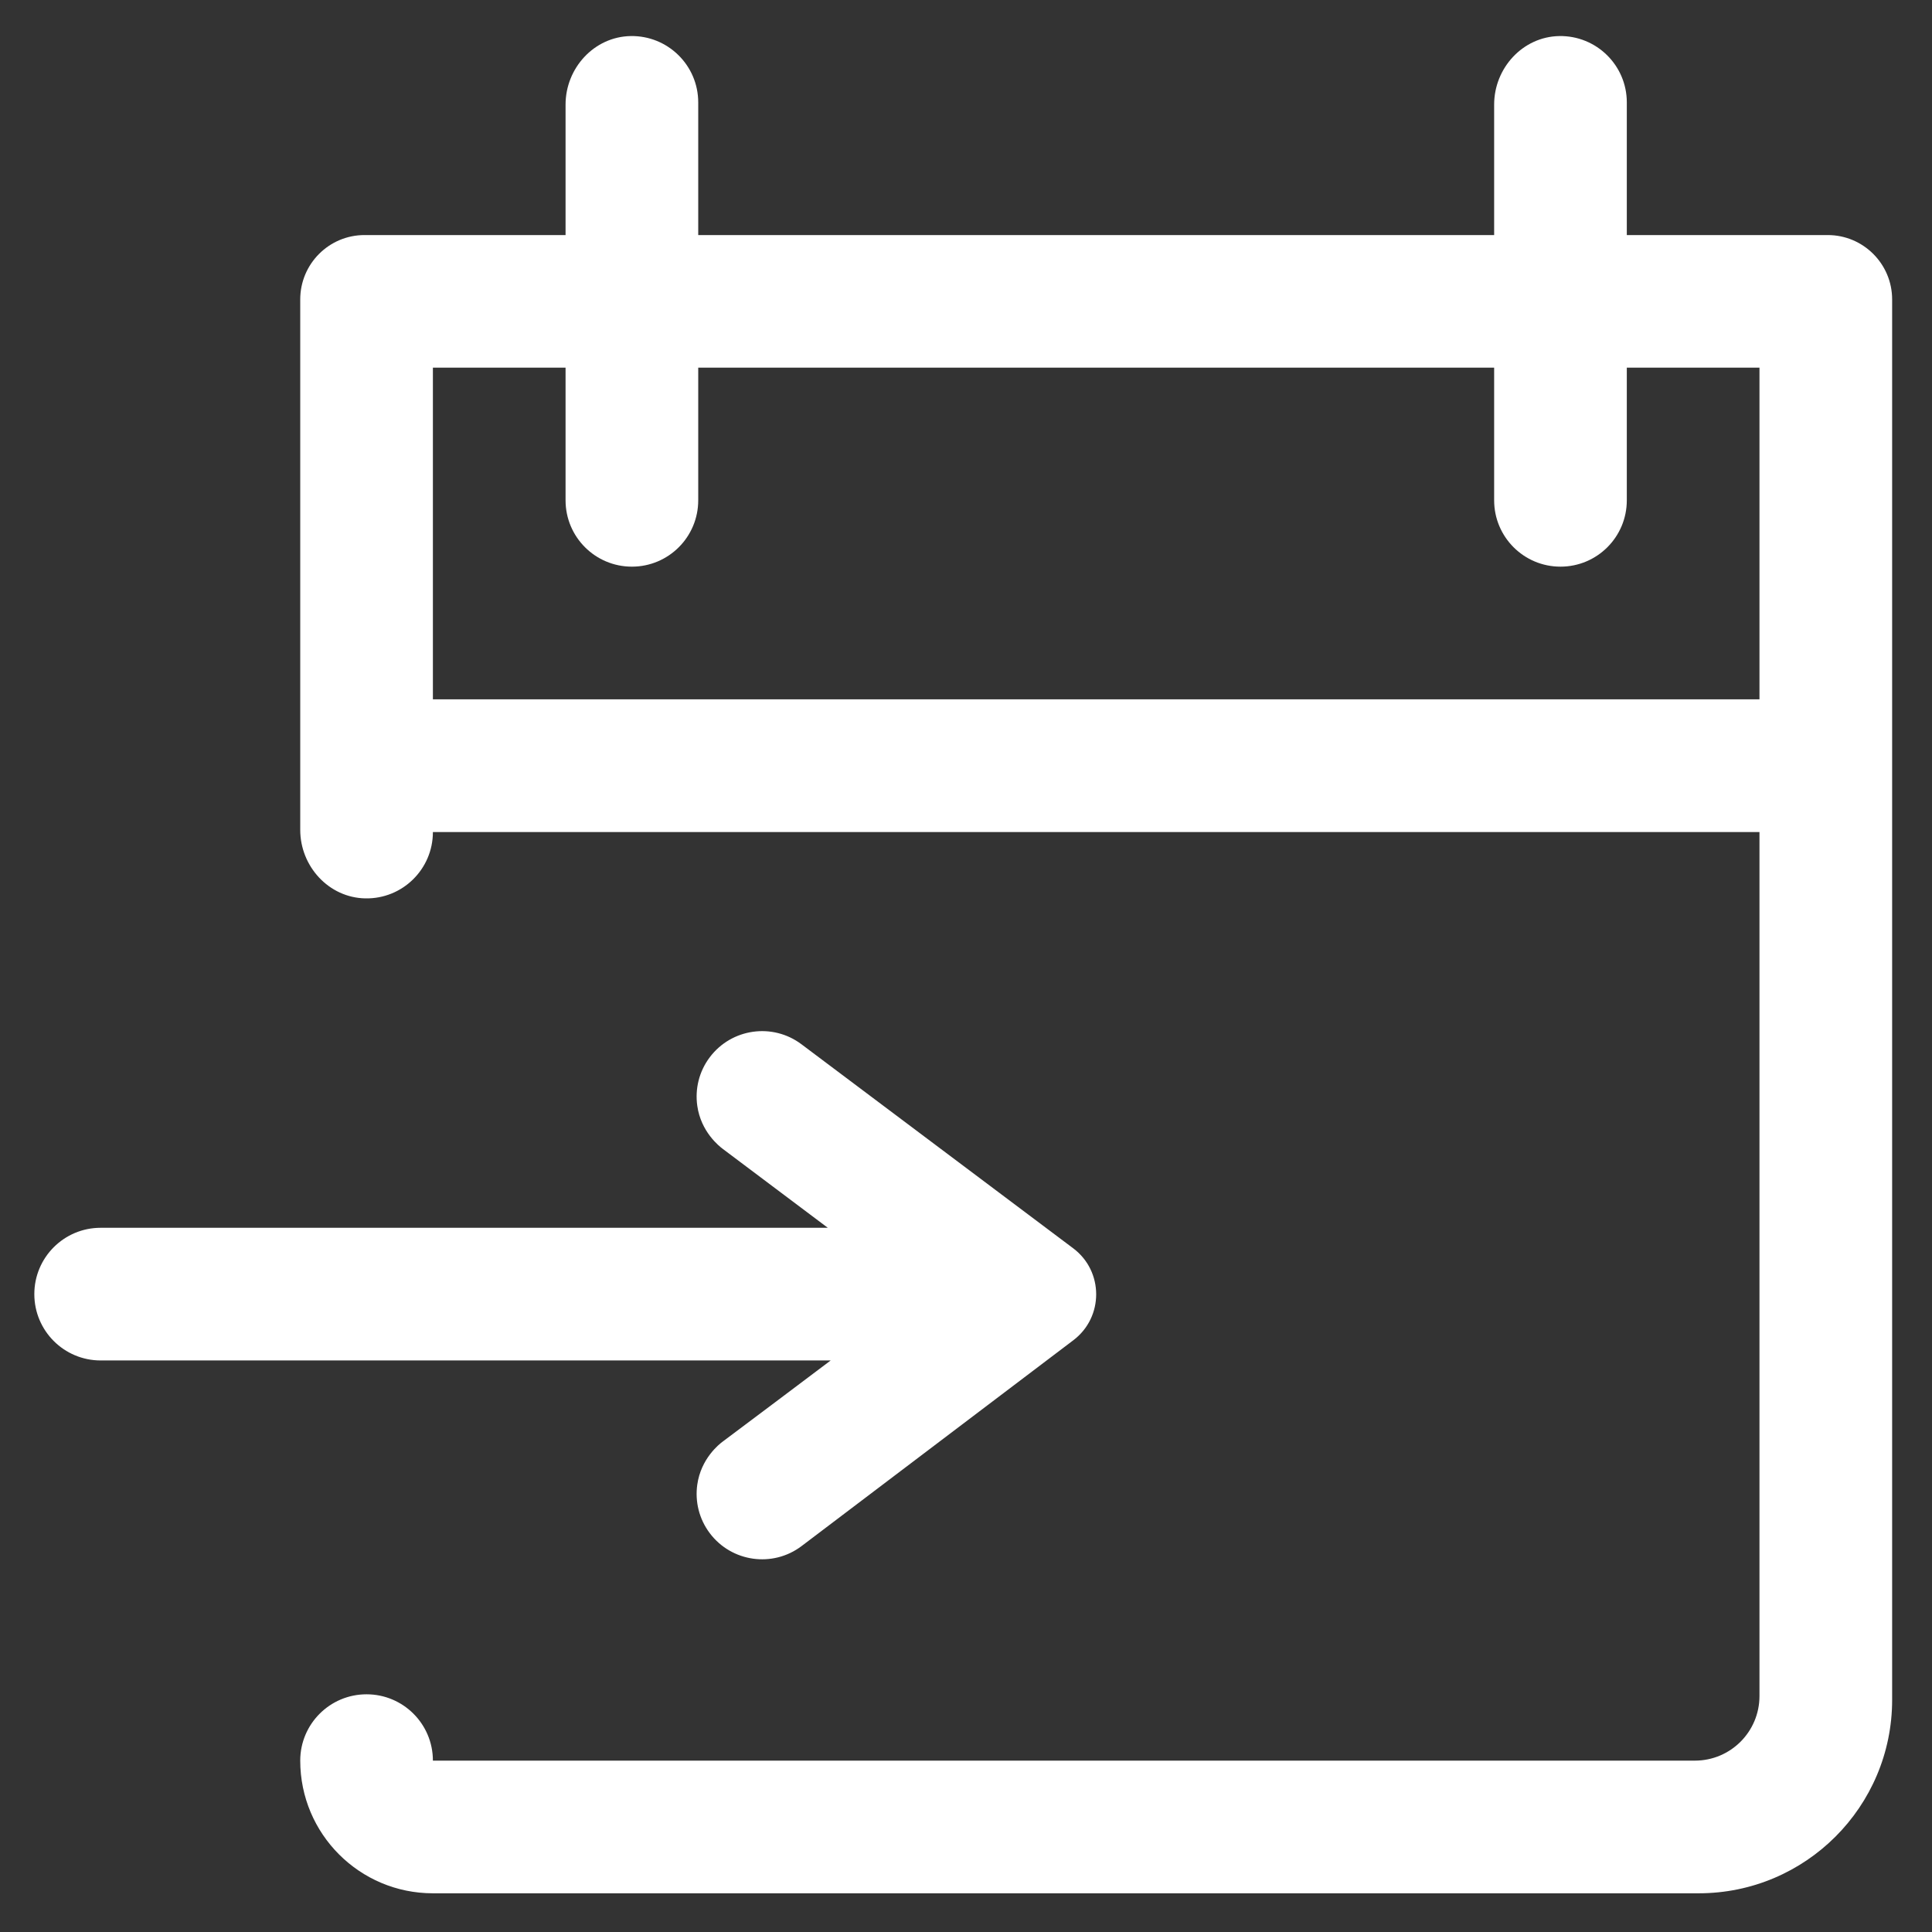
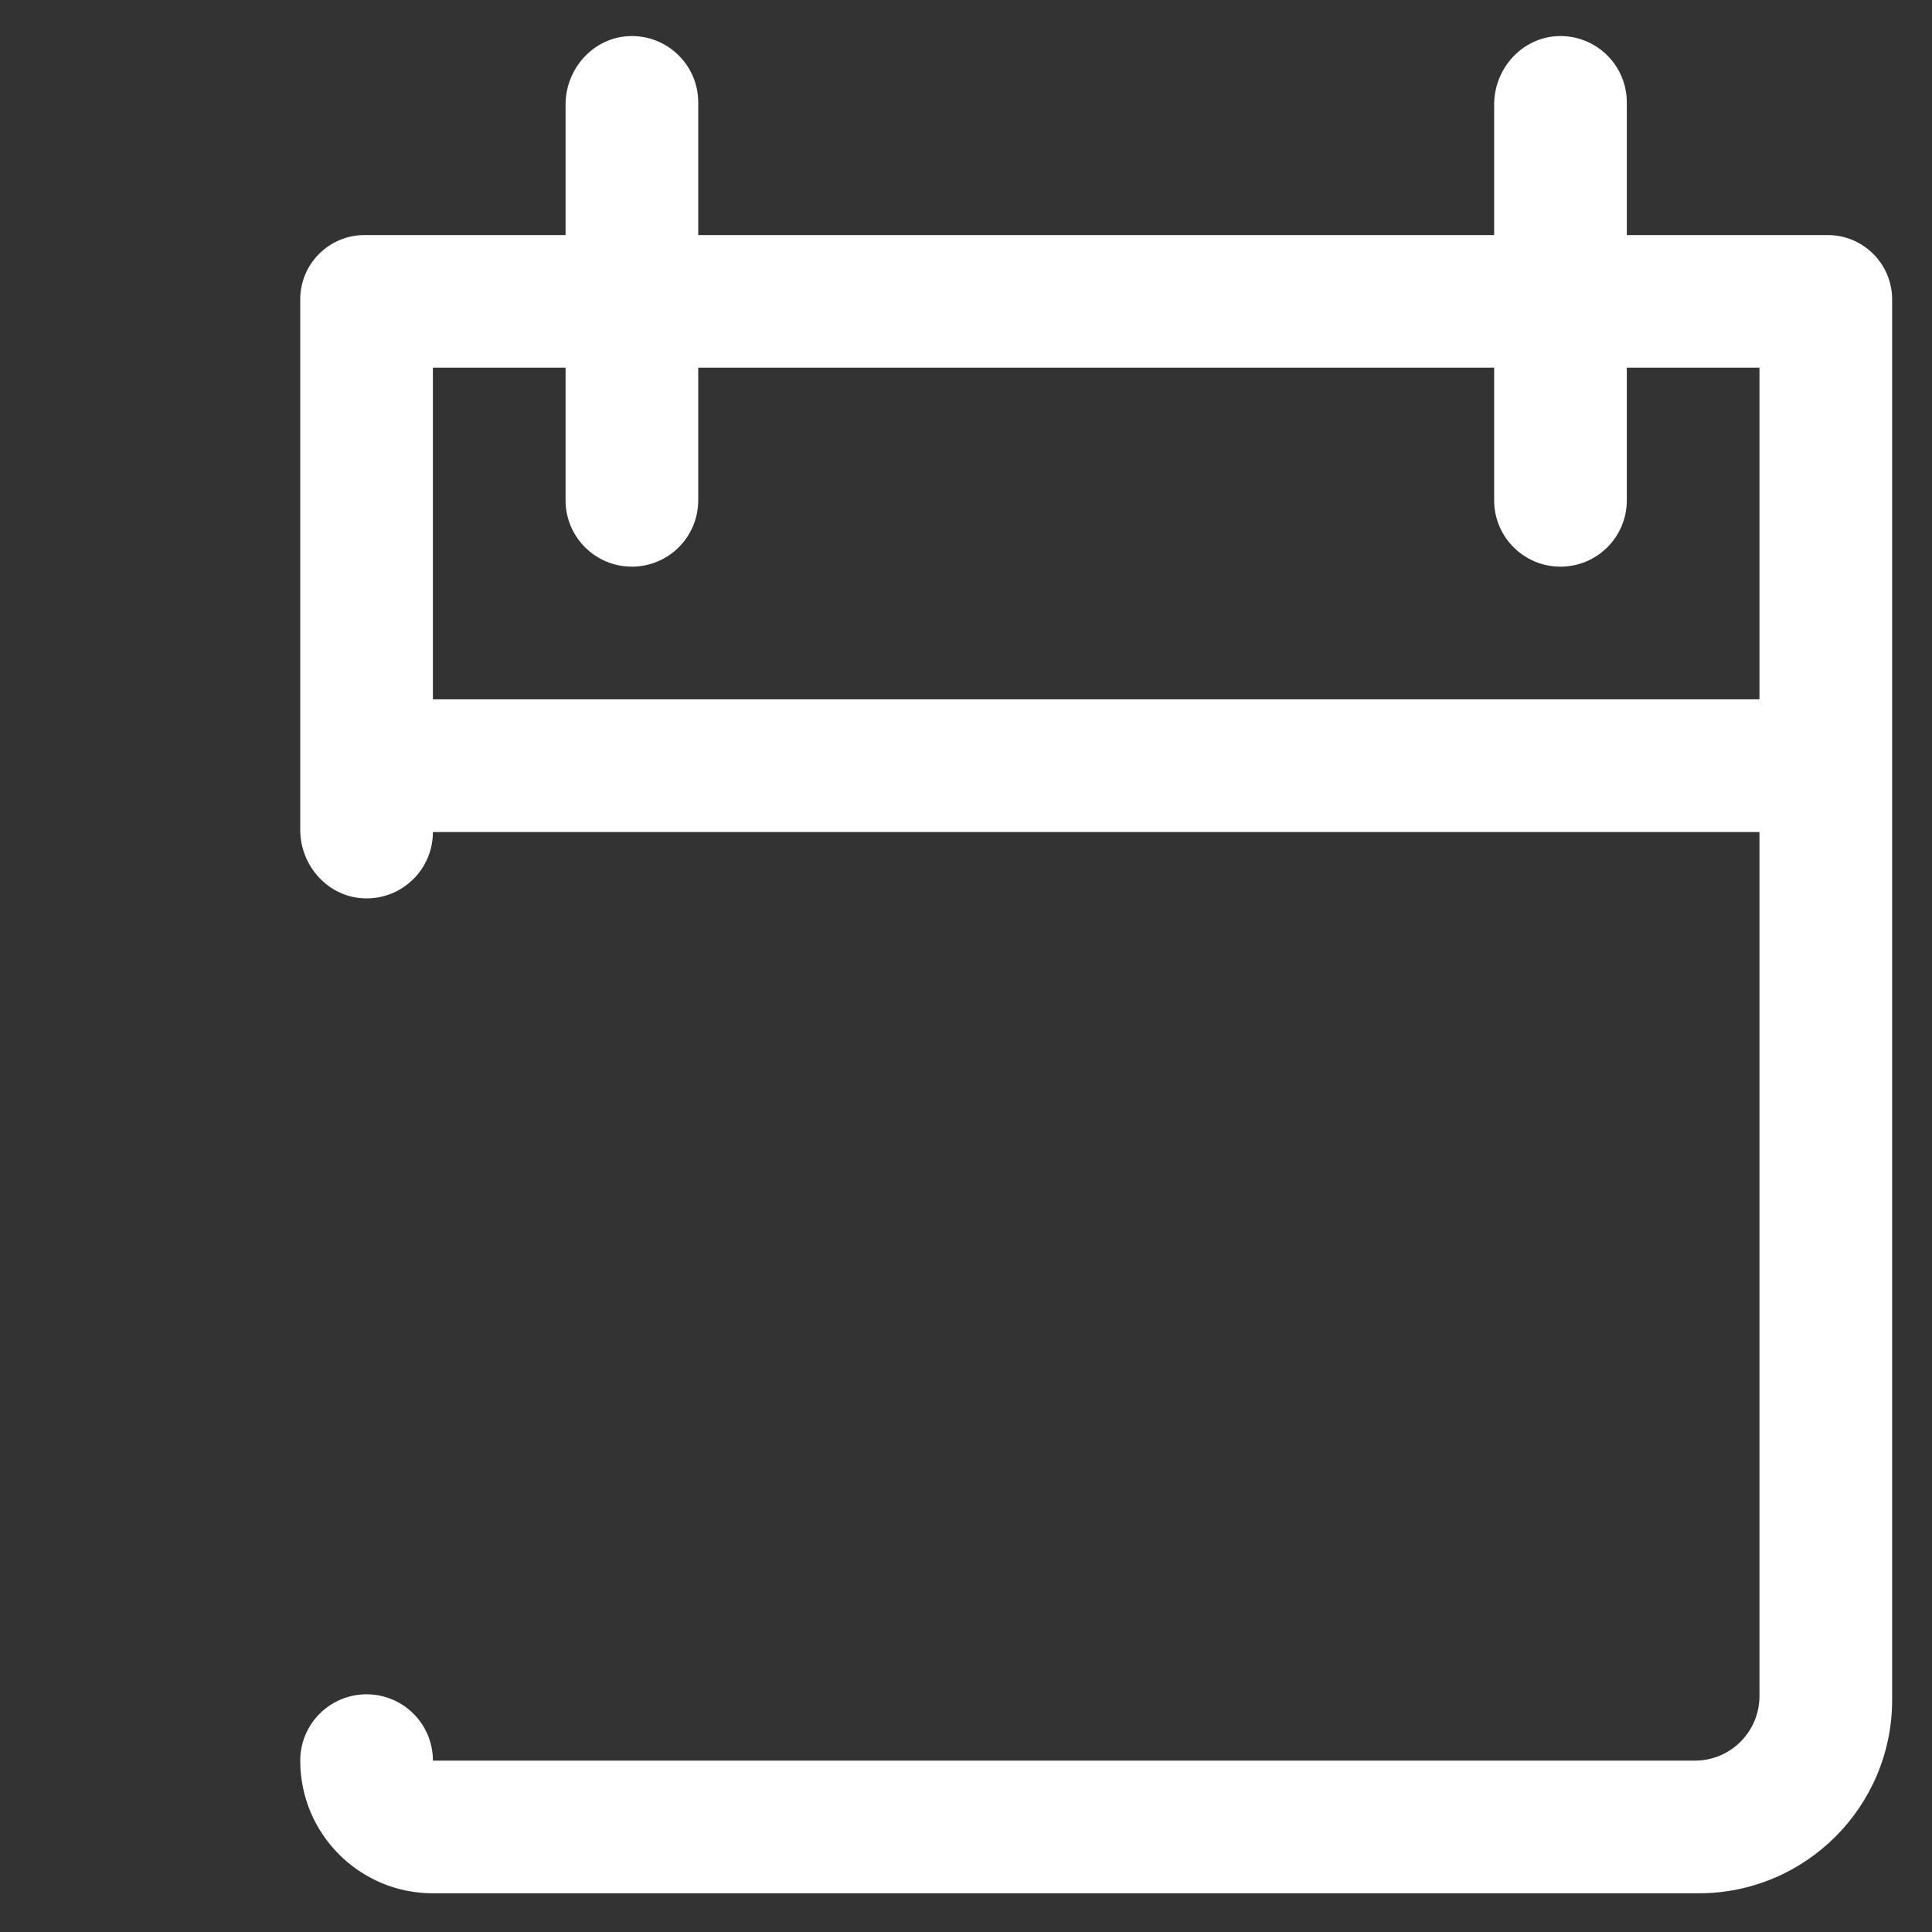
<svg xmlns="http://www.w3.org/2000/svg" version="1.1" id="Capa_1" x="0px" y="0px" viewBox="0 0 300 300" style="enable-background:new 0 0 300 300;" xml:space="preserve">
  <rect x="0" y="0" width="300" height="300" fill="#333333" stroke="none" />
  <style type="text/css">
	.st0{fill:none;}
	.st1{fill:#FFFFFF;}
</style>
-   <rect class="st0" width="300" height="300" />
  <g>
    <path class="st1" d="M46.62,46.5v10.6v51.5v20.26c0,5.67,4.44,10.54,10.11,10.64c5.78,0.11,10.49-4.55,10.49-10.3h205.99v134.16   c0,5.54-4.49,10.03-10.03,10.03H67.22l0,0c0-5.69-4.61-10.3-10.3-10.3h0c-5.69,0-10.3,4.61-10.3,10.3l0,0v0   c0,11.38,9.22,20.6,20.6,20.6h0h195.69h0.86c16.59,0,30.04-13.45,30.04-30.04V129.19v-20.6v-51.5V46.5c0-5.52-4.48-10-10-10h-10.6   h-20.6v-20.6c0-5.75-4.72-10.4-10.49-10.3c-5.67,0.1-10.11,4.97-10.11,10.64v20.26H108.42v-20.6c0-5.75-4.72-10.4-10.49-10.3   c-5.67,0.1-10.11,4.97-10.11,10.64v20.26h-20.6h-10.6C51.1,36.49,46.62,40.97,46.62,46.5z M67.22,57.09h20.6v20.6   c0,5.69,4.61,10.3,10.3,10.3c5.69,0,10.3-4.61,10.3-10.3v-20.6h123.59v20.6c0,5.69,4.61,10.3,10.3,10.3c5.69,0,10.3-4.61,10.3-10.3   v-20.6h20.6v51.5H67.22V57.09z" />
-     <path class="st1" d="M166.67,208.11l-42.21,31.97c-4.48,3.38-10.86,2.48-14.24-2c-1.69-2.24-2.31-4.96-1.95-7.53   c0.57-4.07,3.41-6.3,3.95-6.7c5.6-4.19,11.18-8.39,16.77-12.6H15.63c-5.69,0-10.3-4.61-10.3-10.3c0-5.69,4.61-10.3,10.3-10.3   h112.91c-5.44-4.09-10.87-8.18-16.32-12.26c-0.54-0.41-3.38-2.63-3.95-6.7c-0.36-2.58,0.26-5.29,1.95-7.53   c3.38-4.48,9.75-5.38,14.24-2l42.18,31.67C171.39,197.39,171.41,204.52,166.67,208.11z" />
  </g>
</svg>